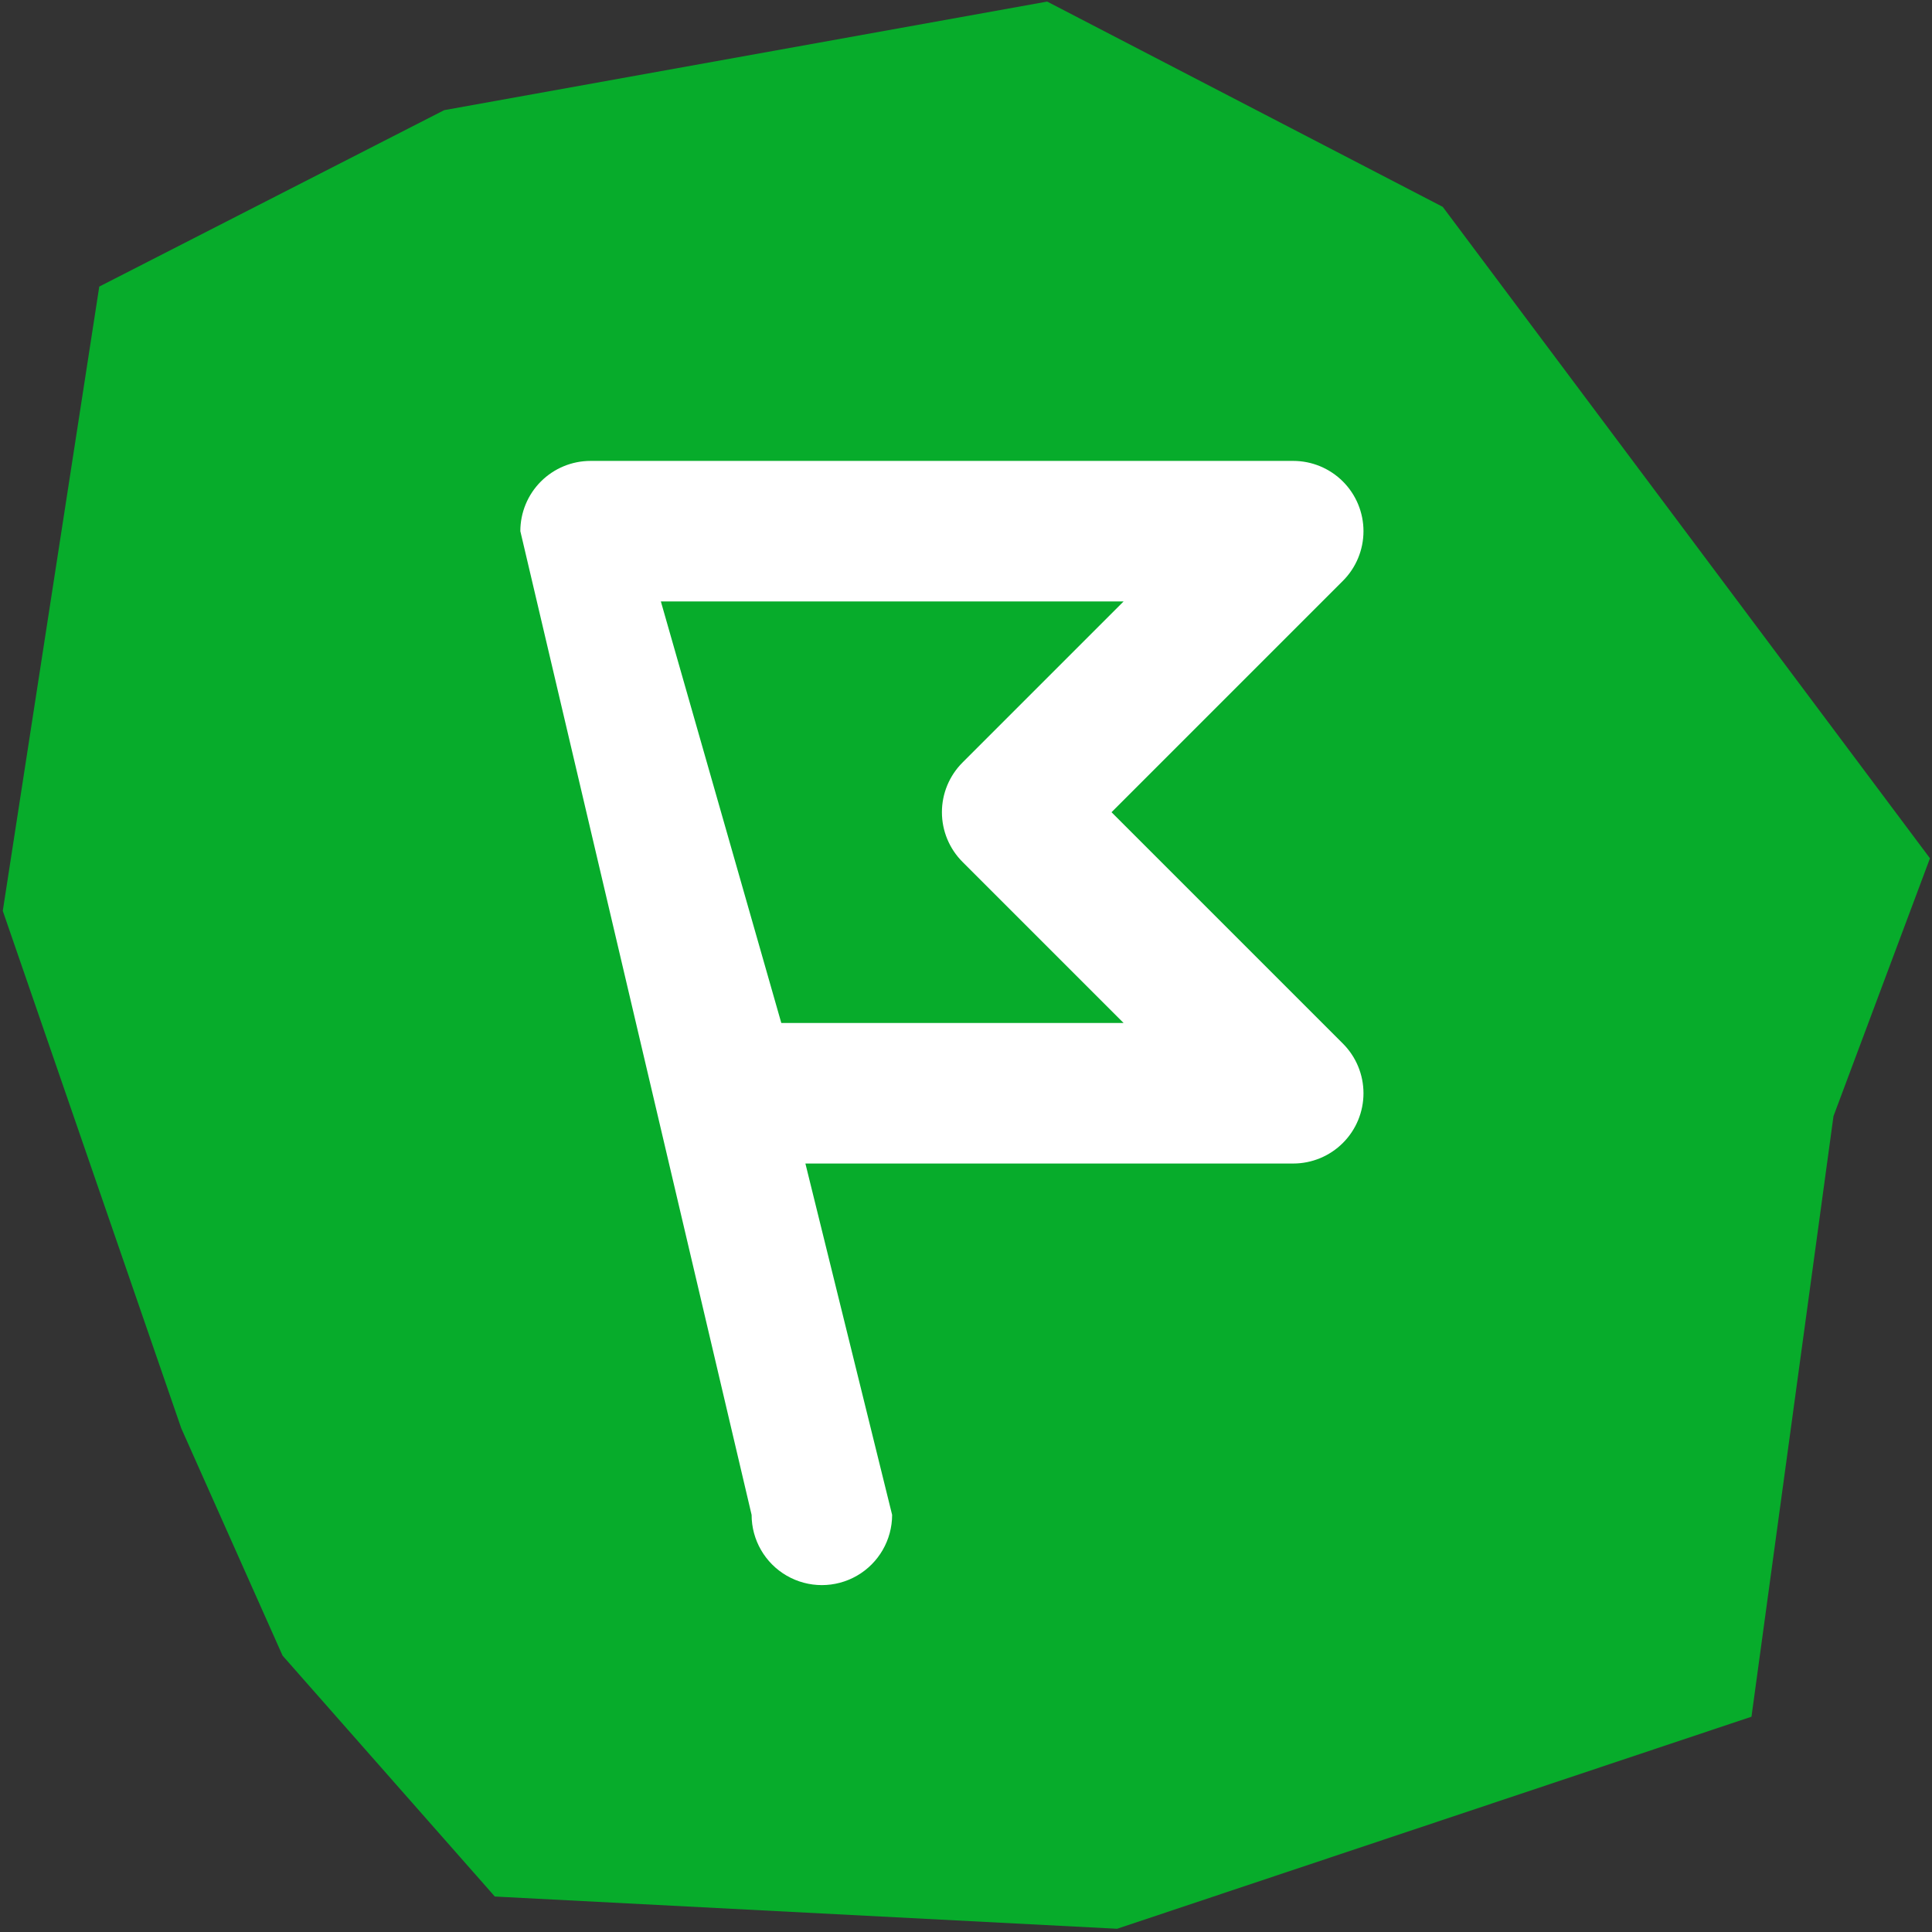
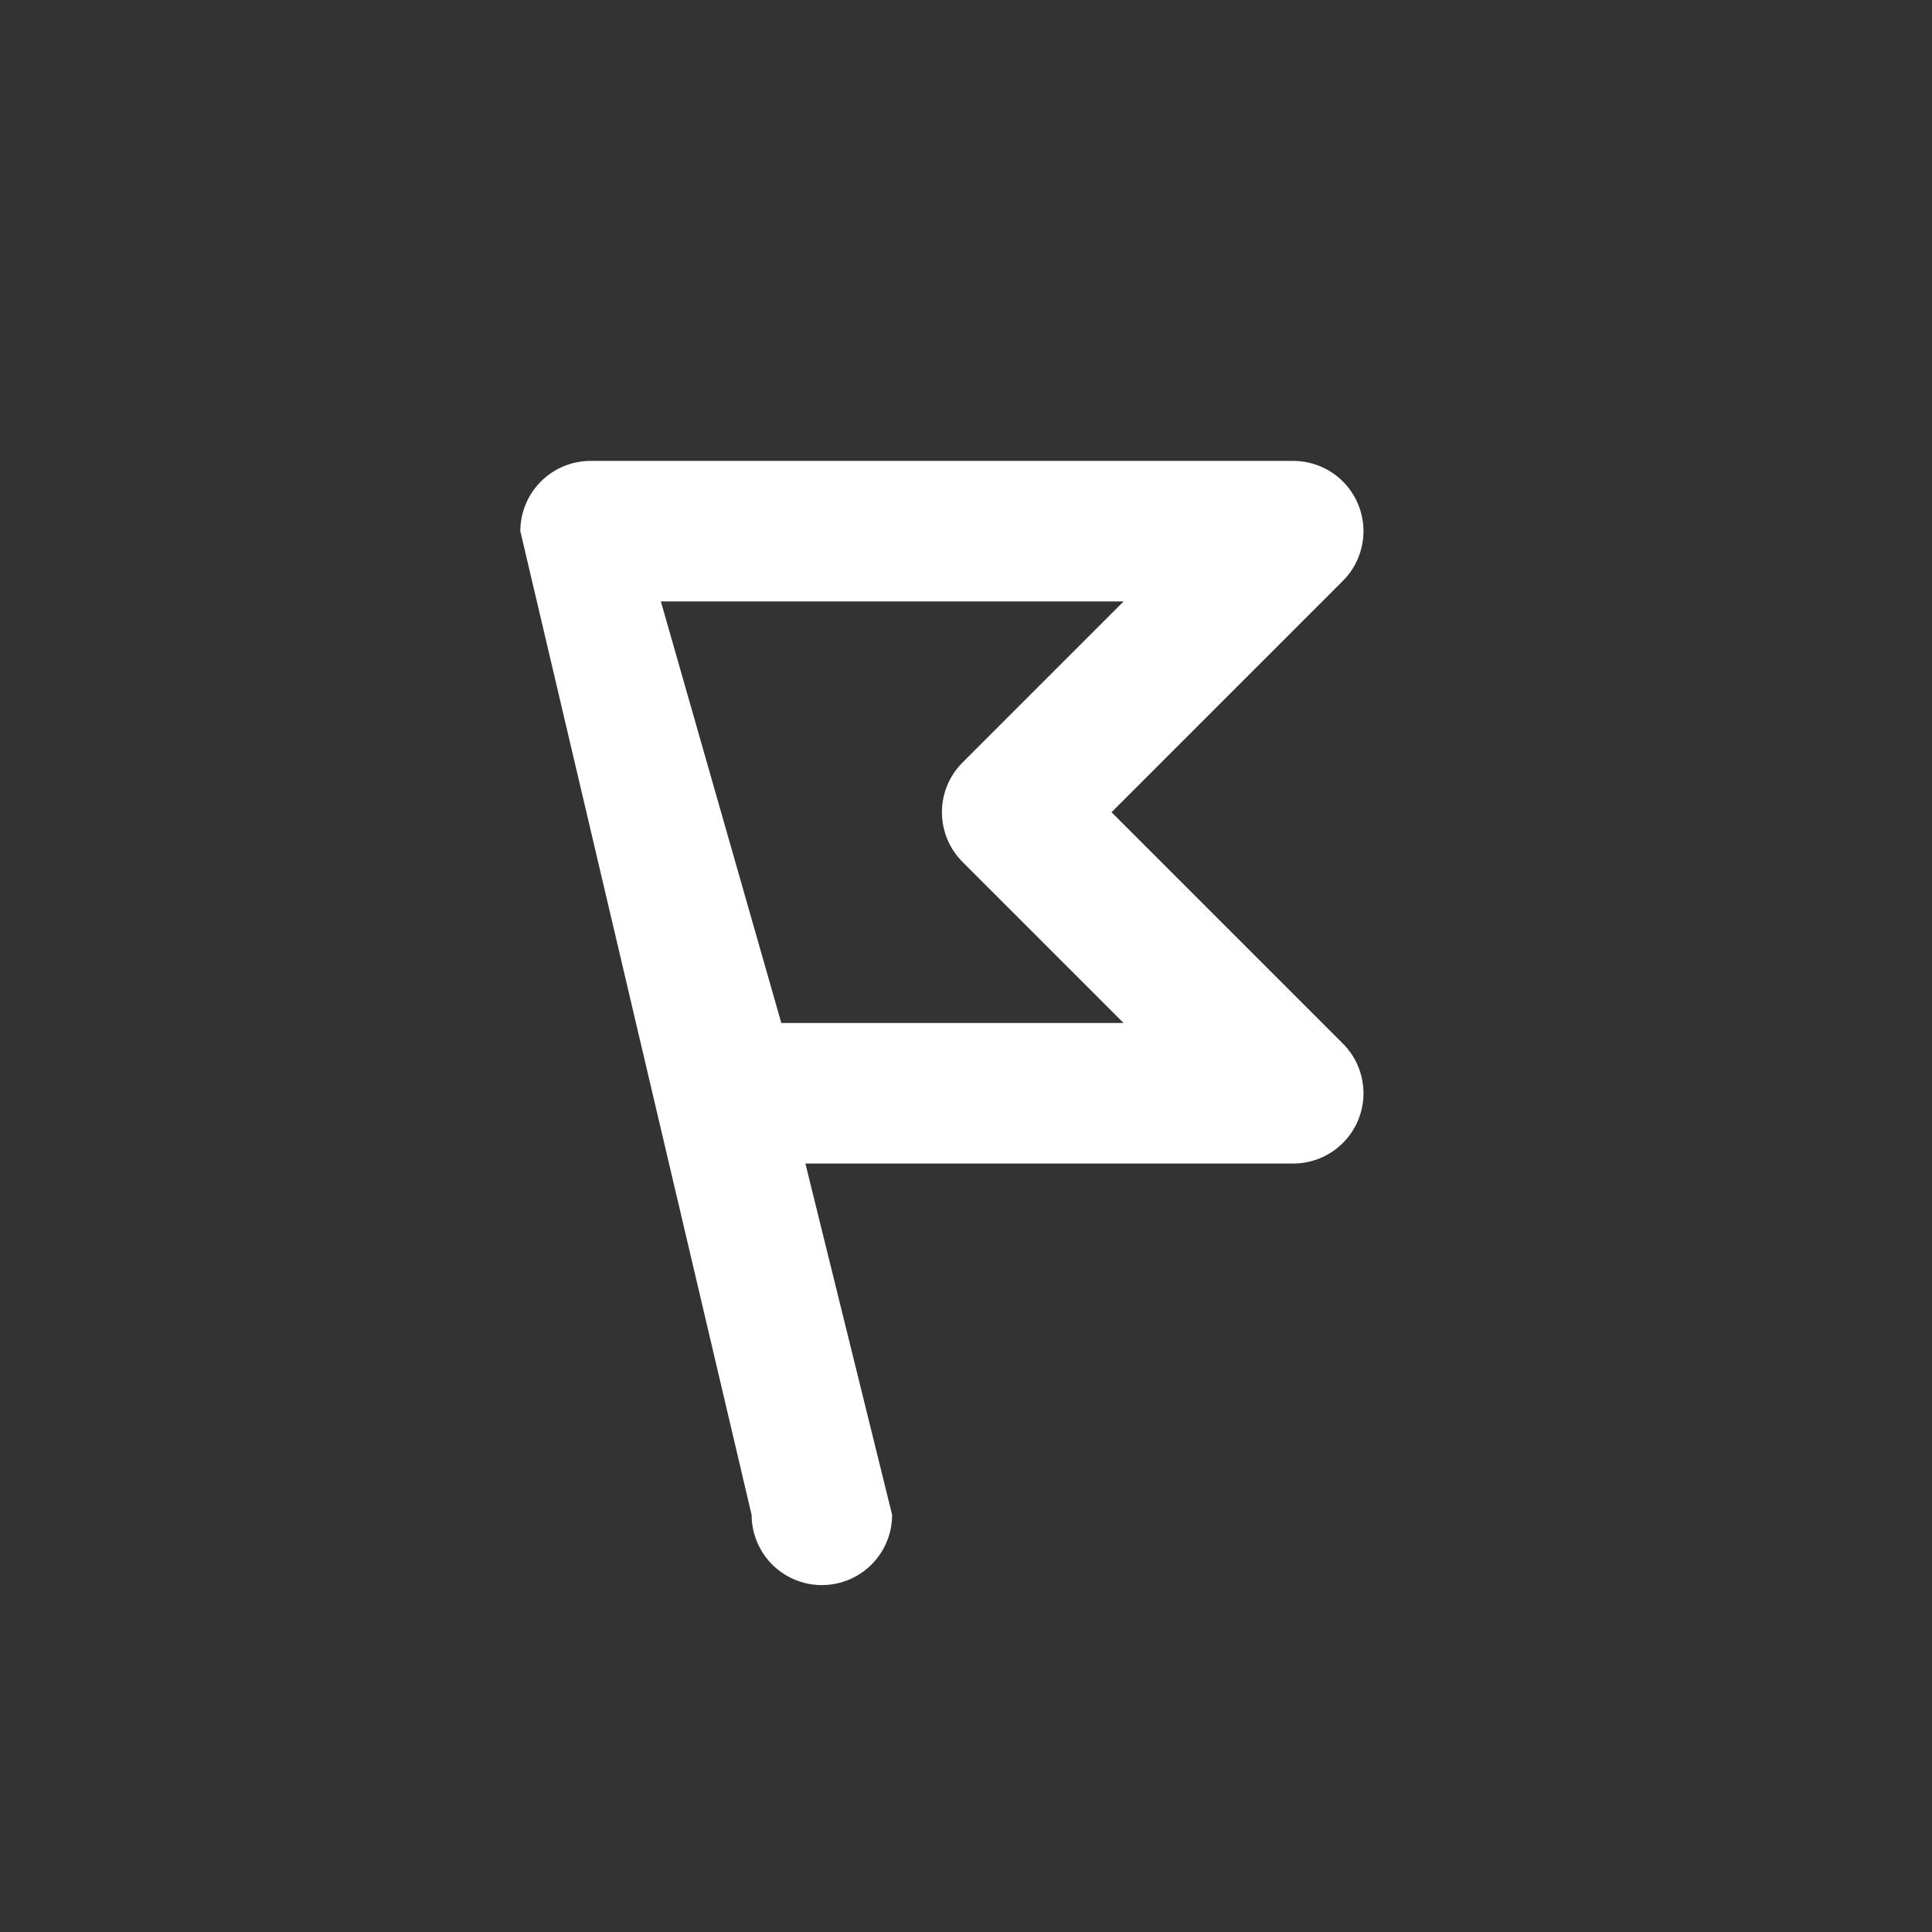
<svg xmlns="http://www.w3.org/2000/svg" width="401" height="401" viewBox="0 0 401 401" fill="none">
  <rect x="0" y="0" width="401" height="401" fill="#333333" stroke="none" />
-   <path d="M380.553 231.666L363.532 356.314L231.867 400.328L102.706 393.638L58.651 343.638L37.624 296.455L0.578 189.061L20.603 59.483L92.193 22.864L217.349 0.328L299.452 42.934L400.578 178.145L380.553 231.666Z" fill="#07AC2B" />
  <path d="M230.705 168.583L278.729 120.559C281.464 117.825 283 114.115 283 110.247C283 106.38 281.464 102.67 278.729 99.936C275.993 97.202 272.286 95.665 268.417 95.664H122.583C118.714 95.662 115.005 97.198 112.269 99.933C109.533 102.669 107.998 106.38 108 110.247L156 314.417C156 319.627 158.78 324.441 163.291 327.046C167.803 329.651 173.363 329.651 177.874 327.046C182.386 324.441 185.166 319.626 185.166 314.417L167.166 241.498H268.417C272.286 241.498 275.993 239.961 278.729 237.225C281.464 234.491 283 230.782 283 226.915C283 223.048 281.464 219.338 278.729 216.604L230.705 168.583ZM162.166 212.332L137.166 124.83H233.214L199.774 158.27C197.038 161.004 195.501 164.713 195.501 168.58C195.501 172.447 197.038 176.157 199.774 178.891L233.214 212.331L162.166 212.332Z" fill="white" />
</svg>